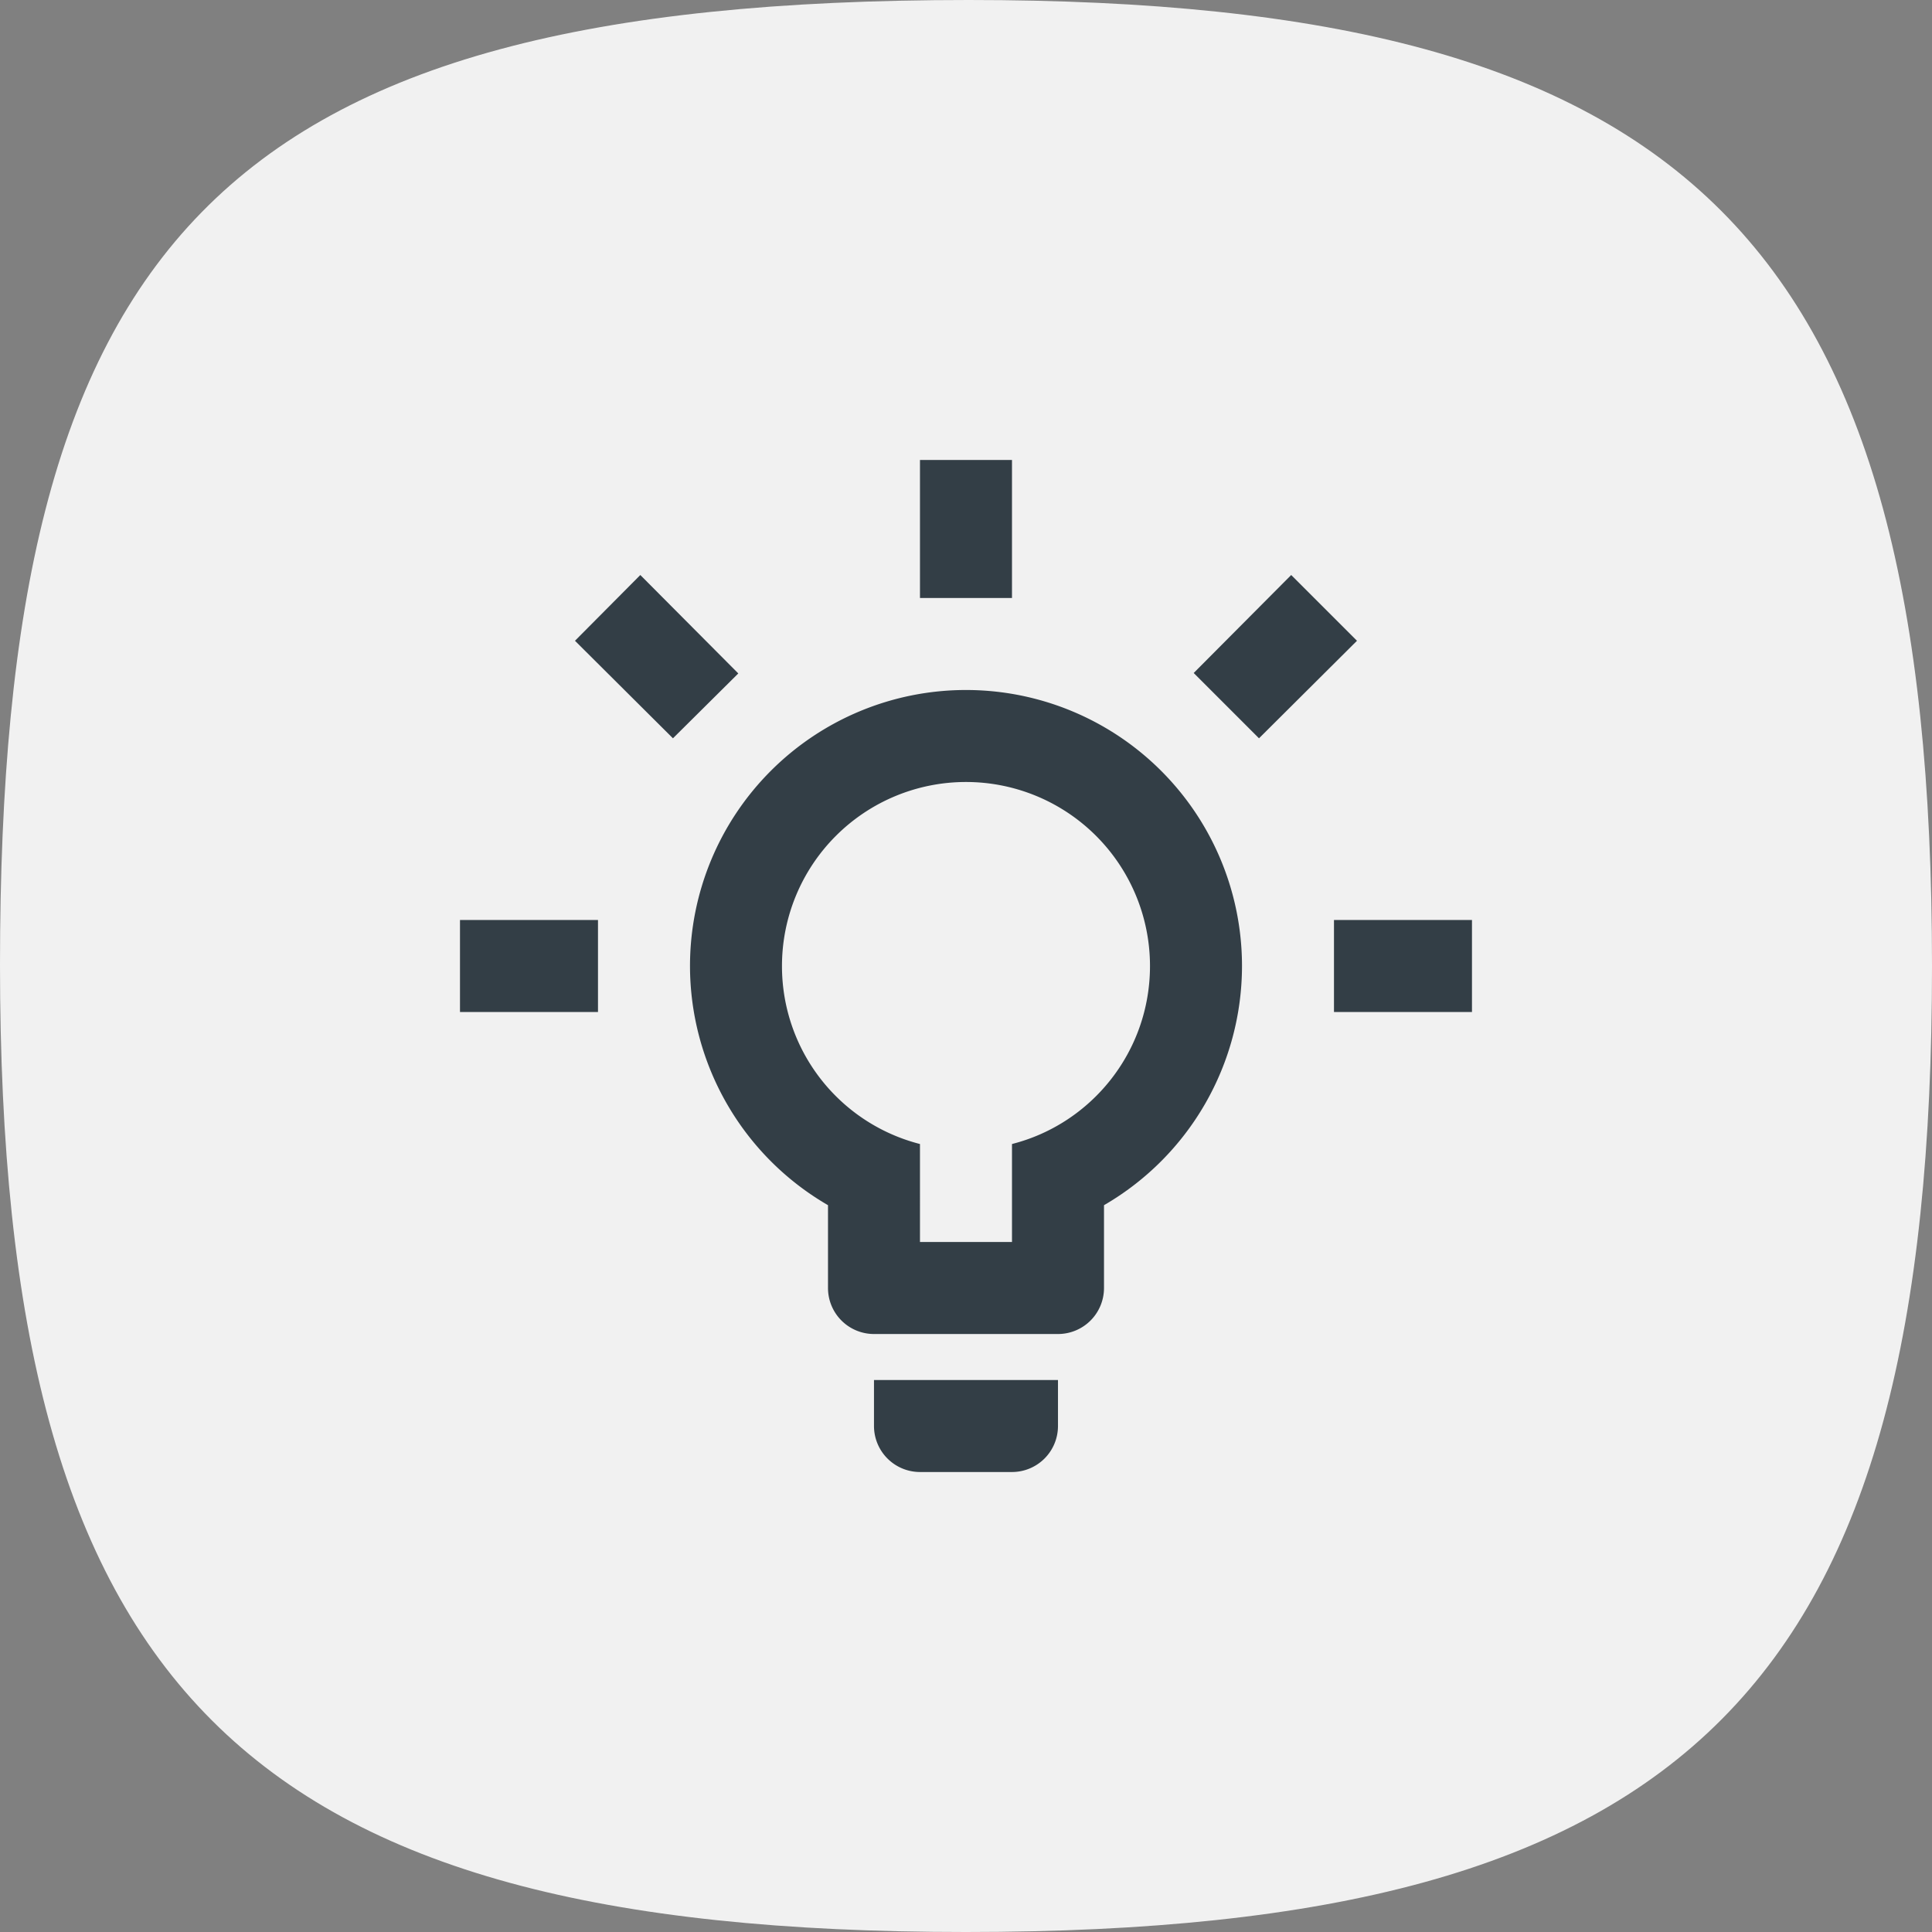
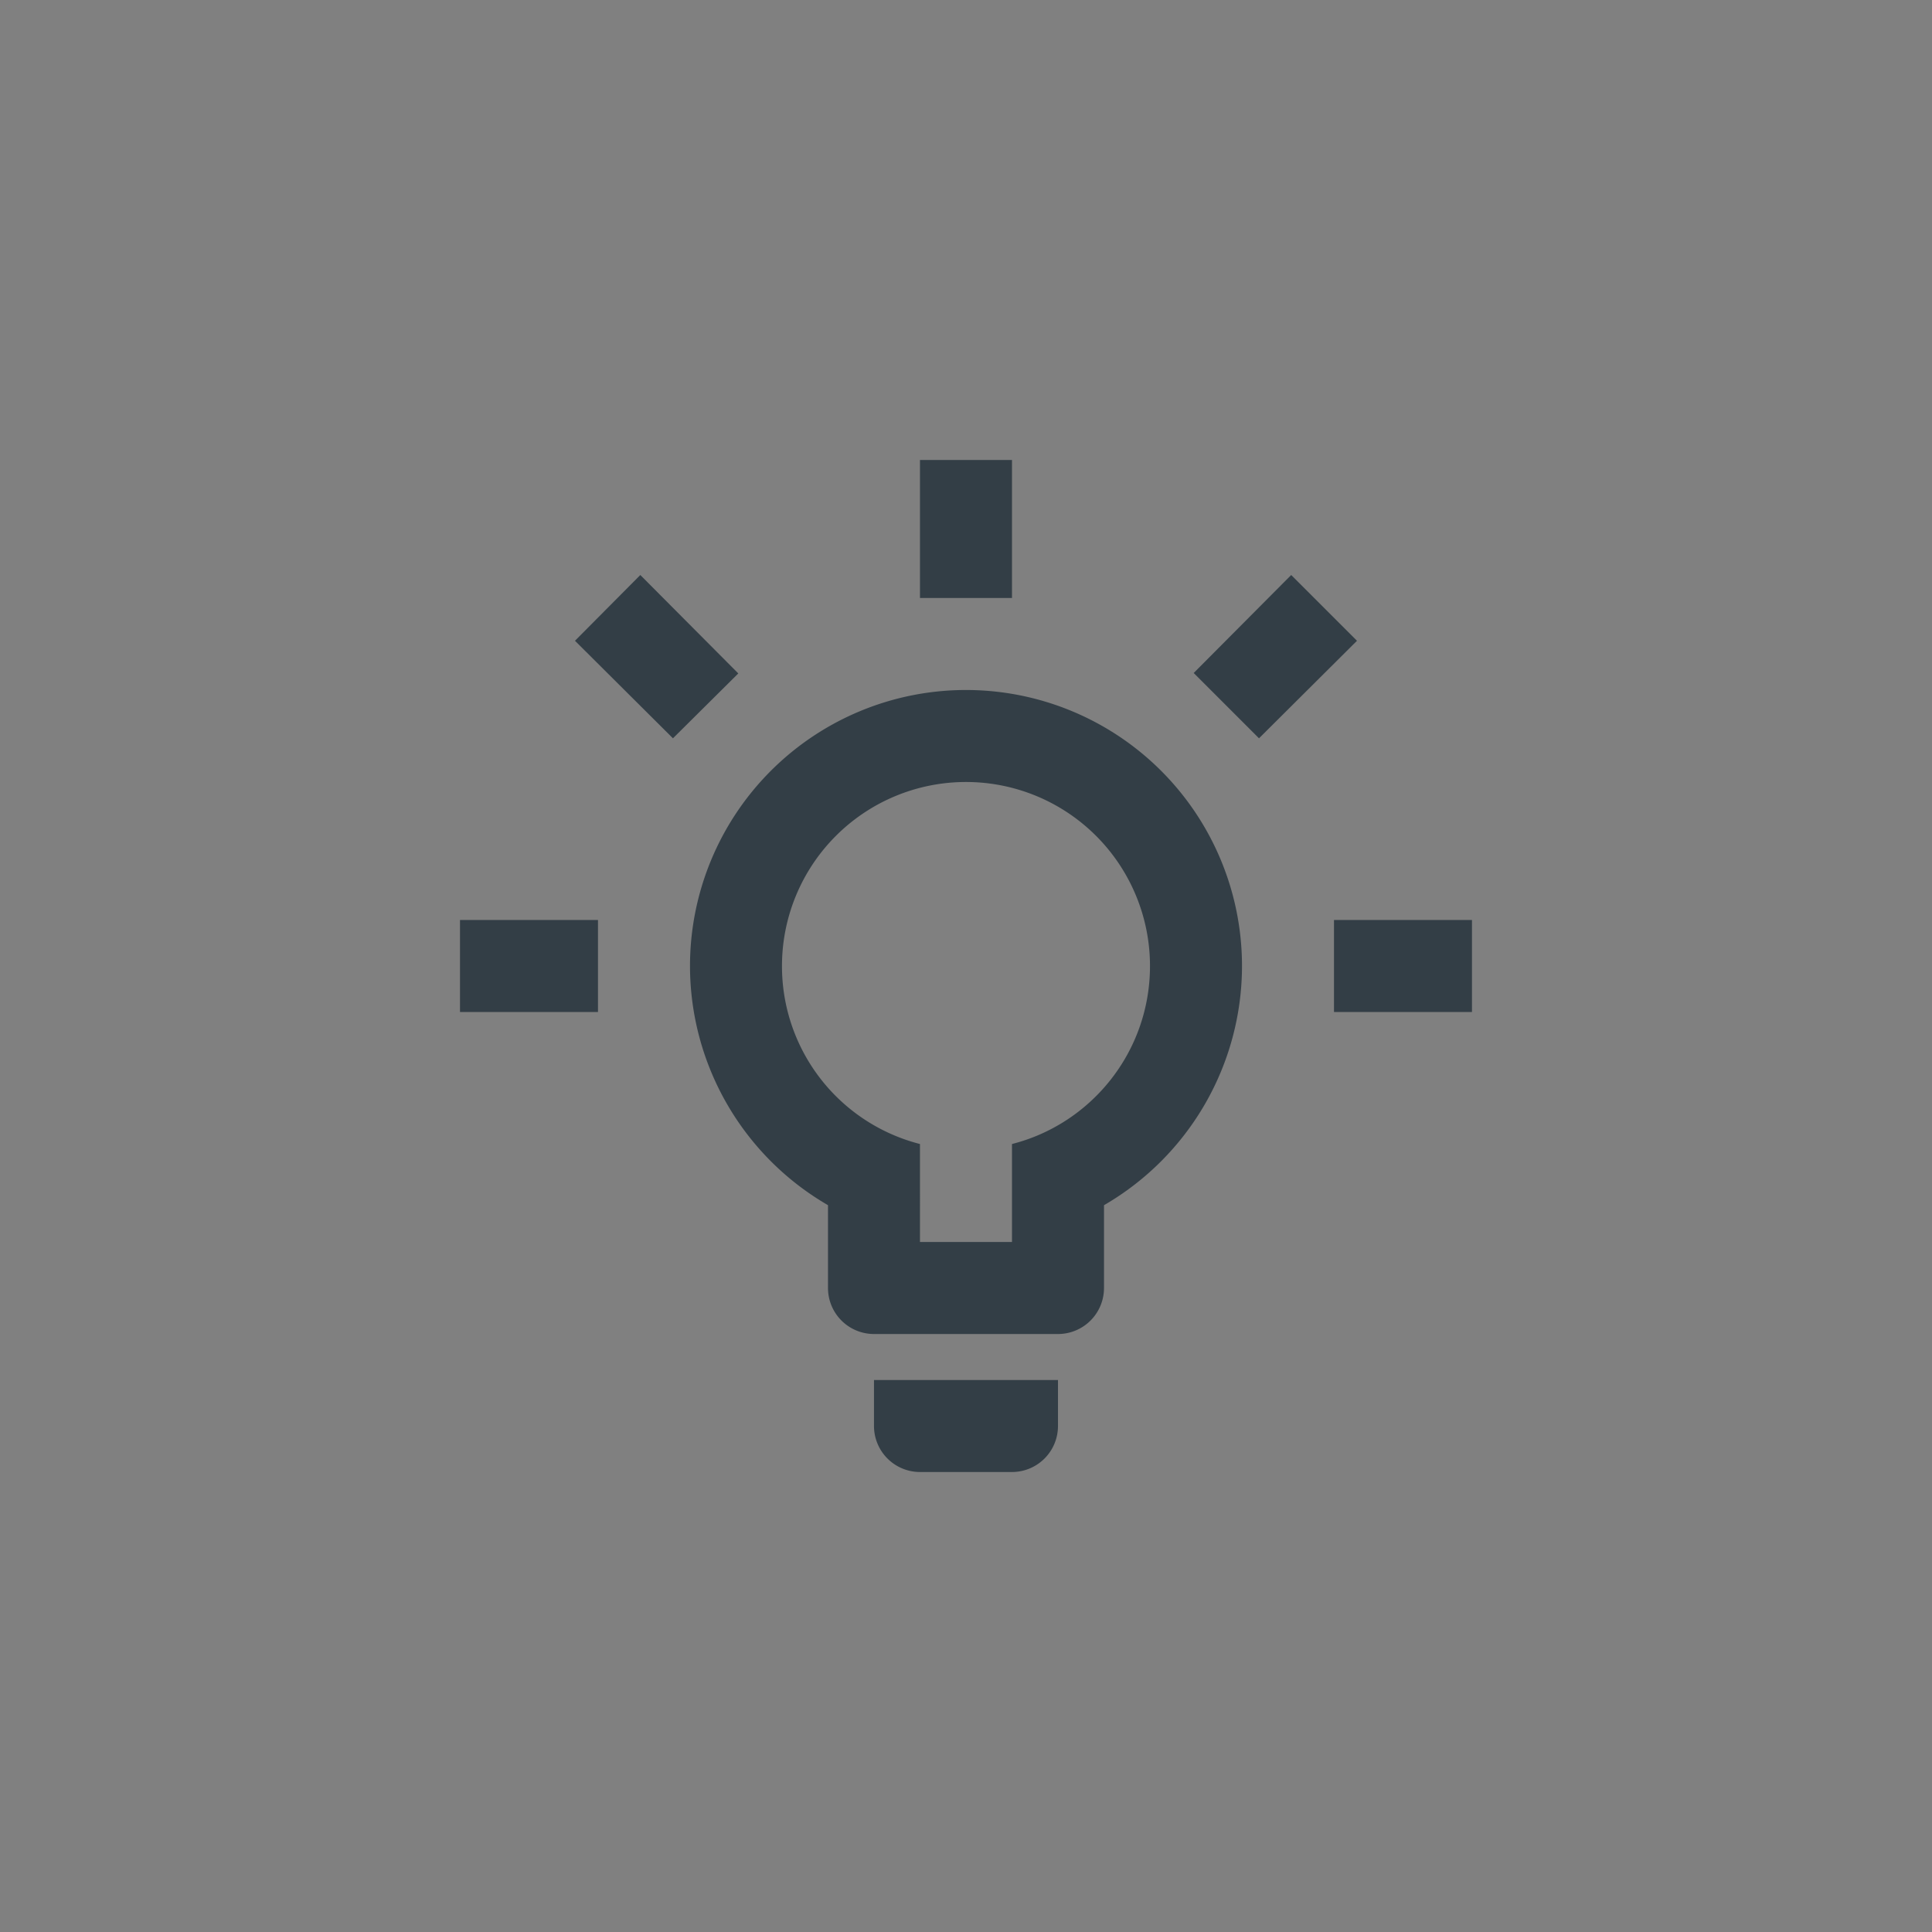
<svg xmlns="http://www.w3.org/2000/svg" width="56" height="56" fill="none">
  <rect width="100%" height="100%" fill="#808080" stroke="none" />
-   <path fill="#F1F1F1" fill-rule="evenodd" d="M0 27.962C0 7.082 6.23 0 28.077 0 49.015 0 56 6.962 56 28c0 20.88-6.909 28-28.004 28C7.056 56 0 49 0 27.962" clip-rule="evenodd" />
  <path fill="#333E46" d="M38.666 26.667h4v2.666h-4zm-25.333 0h4v2.666h-4zm16-13.334v4h-2.667v-4zM18.56 16.667l2.84 2.853-1.894 1.88-2.84-2.827zm16.04 2.84 2.826-2.84 1.907 1.906-2.84 2.827zM28 20a8 8 0 0 1 8 8 8.02 8.02 0 0 1-4 6.933v2.4a1.333 1.333 0 0 1-1.334 1.334h-5.333A1.333 1.333 0 0 1 24 37.333v-2.4A8.02 8.02 0 0 1 20 28a8 8 0 0 1 8-8m2.666 20v1.333a1.333 1.333 0 0 1-1.333 1.334h-2.667a1.334 1.334 0 0 1-1.333-1.334V40zm-4-4h2.667v-2.84c2.307-.587 4-2.68 4-5.16a5.333 5.333 0 1 0-10.667 0 5.32 5.32 0 0 0 4 5.16z" />
</svg>